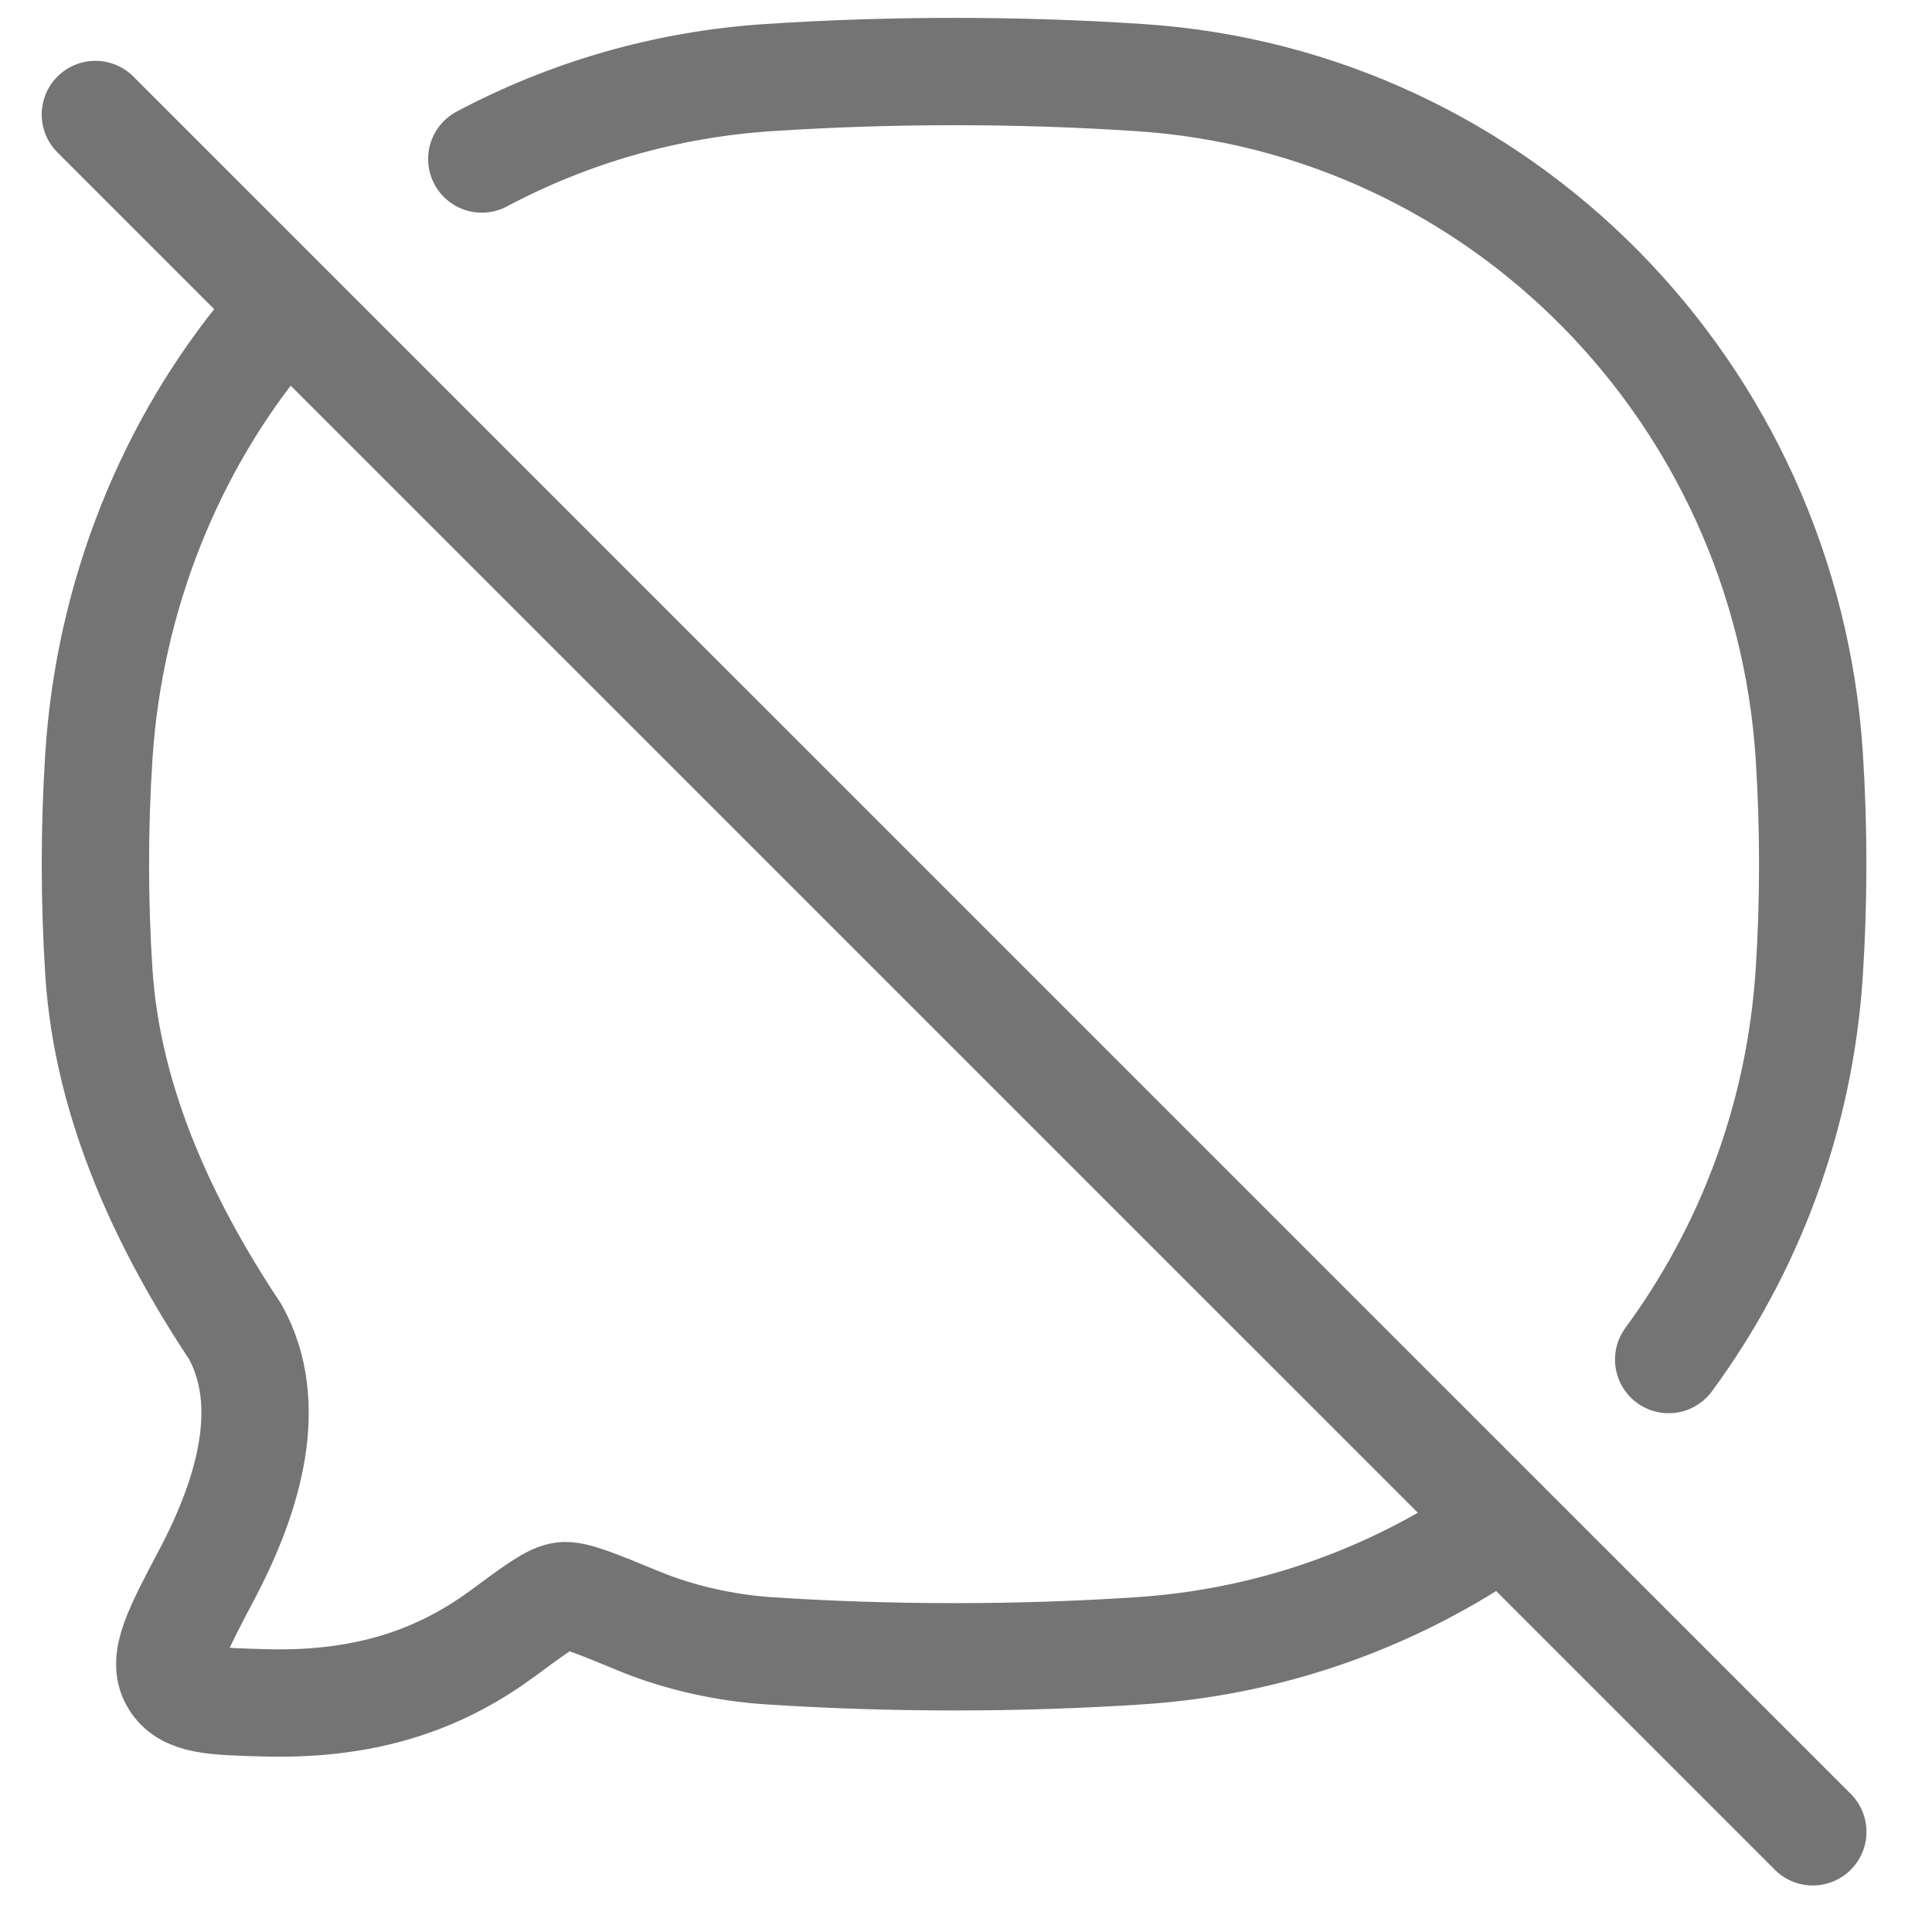
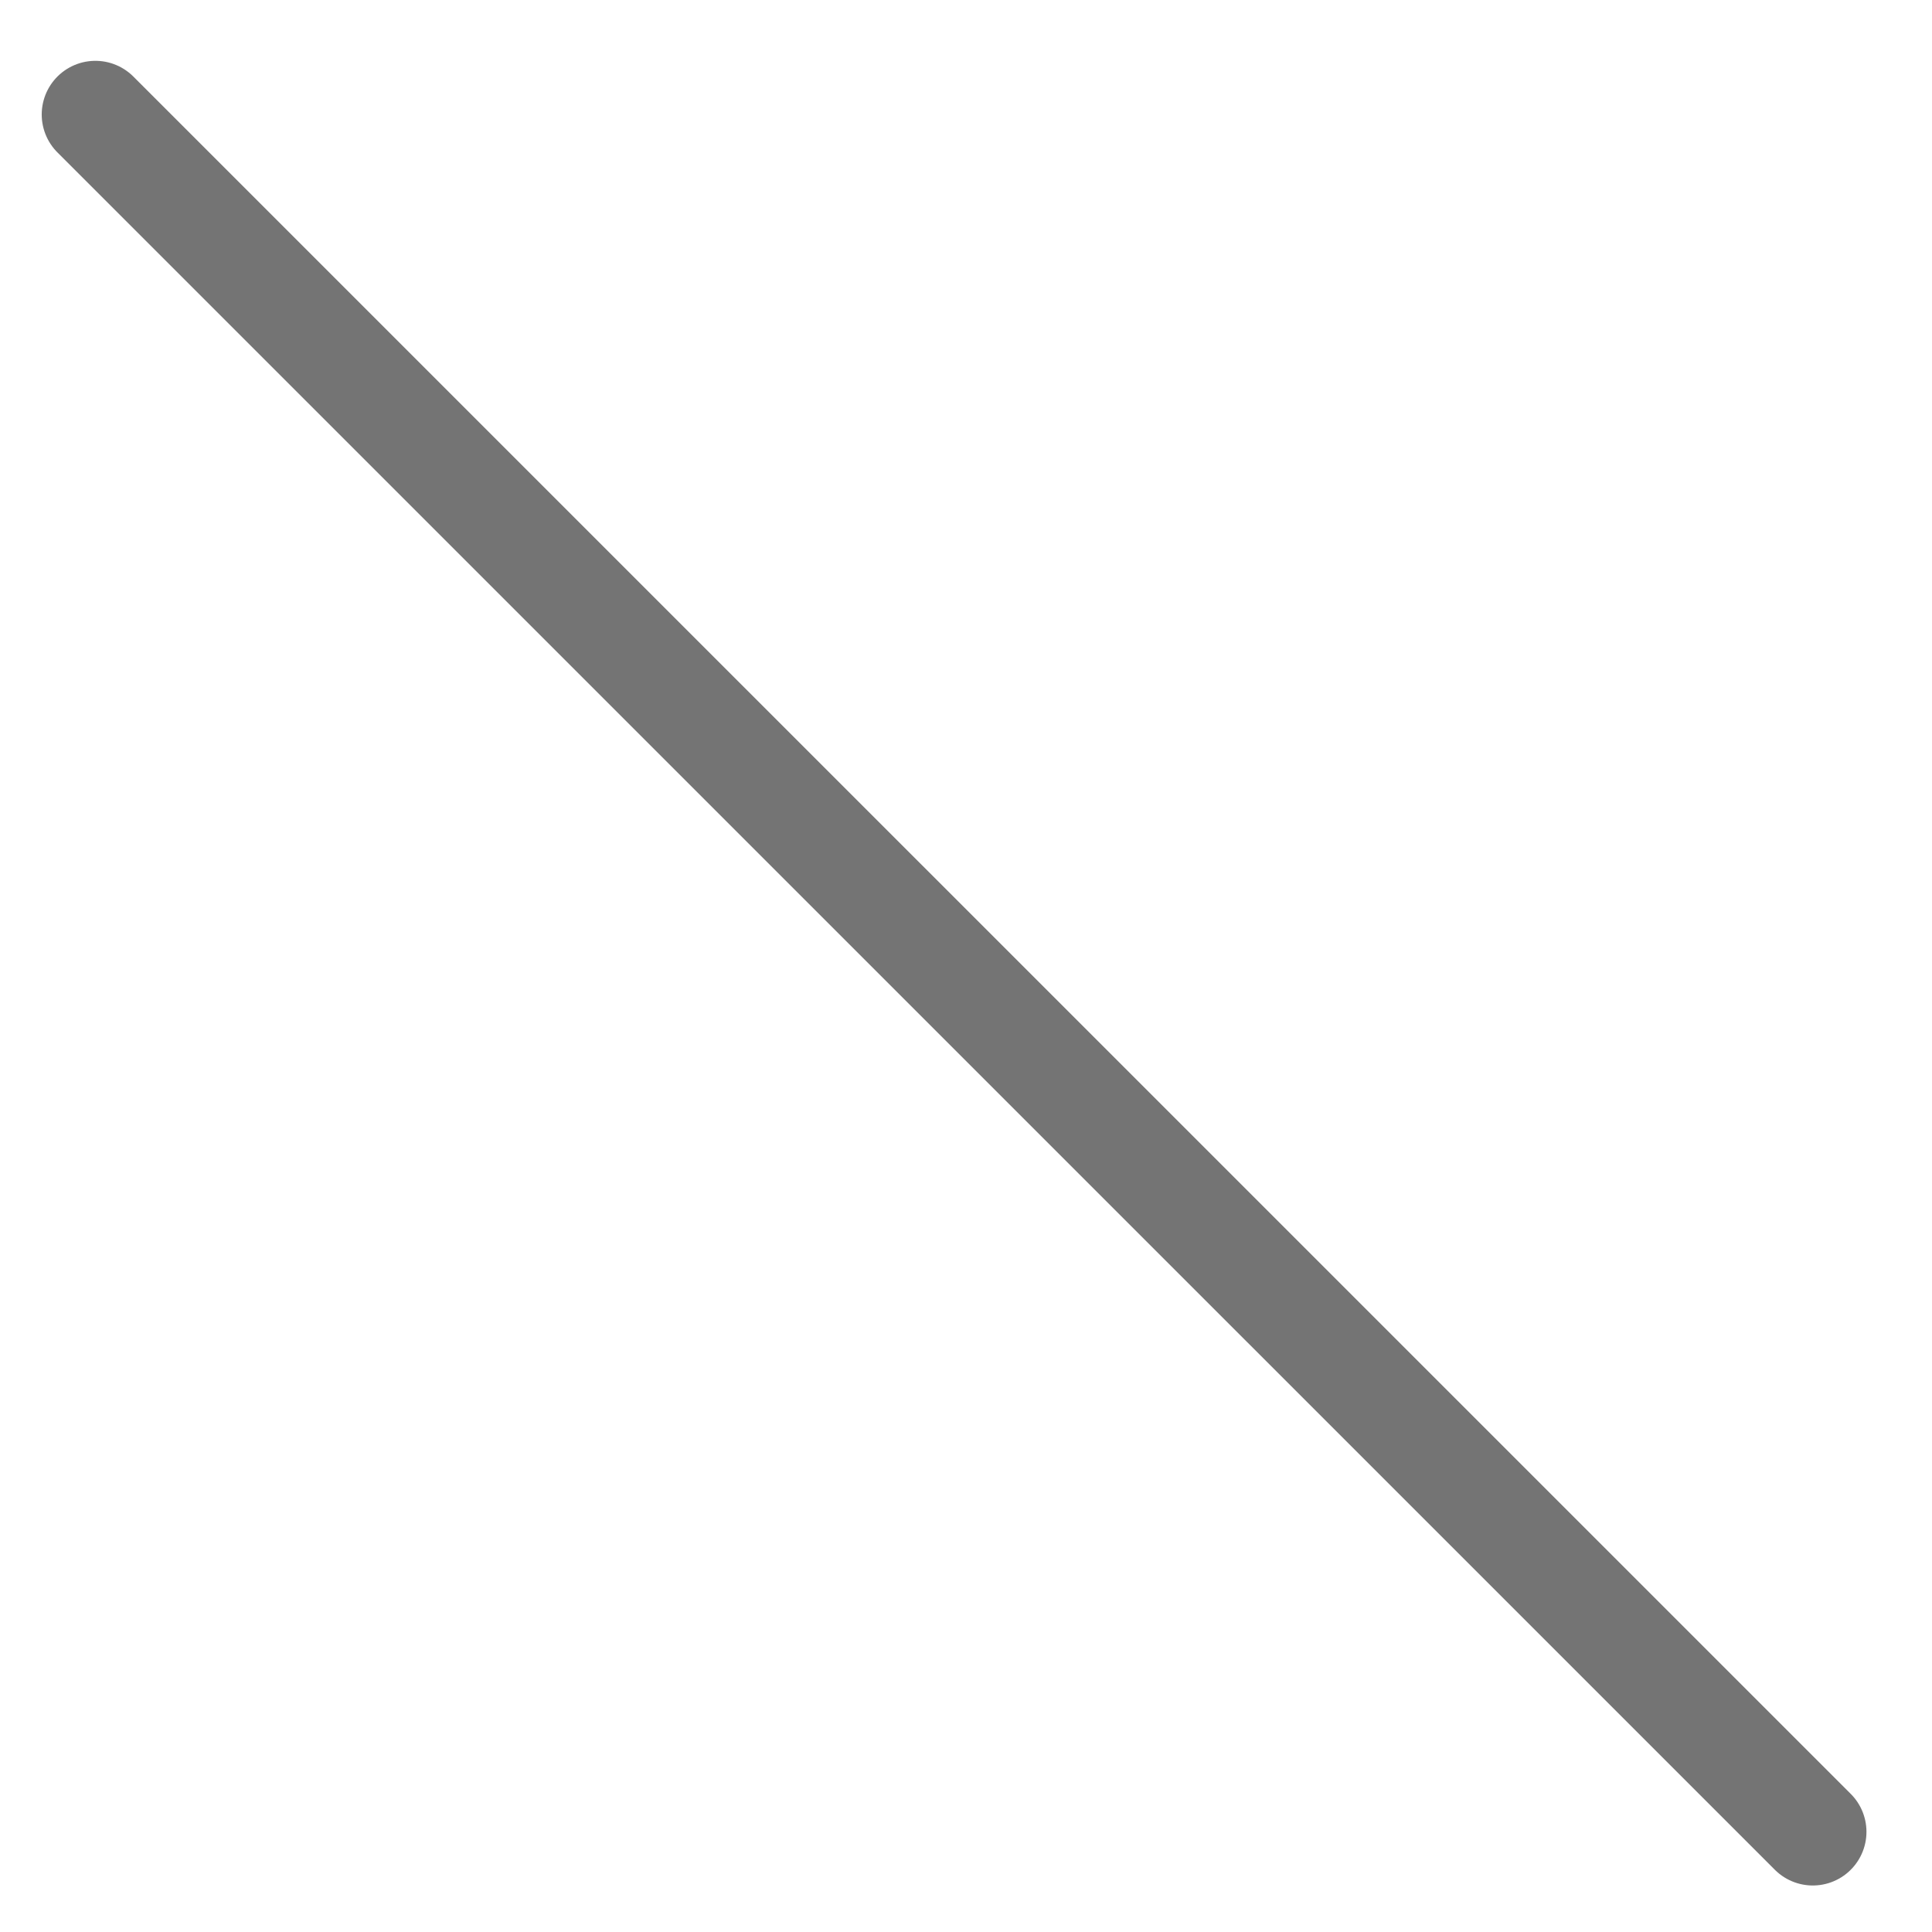
<svg xmlns="http://www.w3.org/2000/svg" width="27" height="27" viewBox="0 0 27 27" fill="none">
-   <path d="M20.534 21.585C19.182 22.429 17.617 22.957 15.938 23.069C14.226 23.183 12.438 23.182 10.729 23.069C10.14 23.029 9.499 22.889 8.946 22.662C8.332 22.408 8.024 22.282 7.868 22.301C7.712 22.32 7.485 22.487 7.032 22.822C6.233 23.411 5.226 23.834 3.733 23.798C2.978 23.779 2.6 23.77 2.431 23.482C2.262 23.194 2.473 22.795 2.894 21.997C3.478 20.891 3.848 19.624 3.287 18.61C2.322 17.16 1.502 15.443 1.382 13.589C1.317 12.593 1.317 11.561 1.382 10.565C1.527 8.318 2.387 6.212 3.733 4.6" stroke="#747474" stroke-width="1.5" stroke-linecap="round" stroke-linejoin="round" />
-   <path d="M6.733 2.222C7.94 1.581 9.293 1.181 10.729 1.085C12.438 0.972 14.226 0.971 15.938 1.085C20.958 1.419 24.956 5.474 25.285 10.565C25.349 11.561 25.349 12.593 25.285 13.589C25.154 15.613 24.444 17.472 23.32 19" stroke="#747474" stroke-width="1.5" stroke-linecap="round" stroke-linejoin="round" />
  <path d="M1.333 1.6L25.334 25.6" stroke="#747474" stroke-width="1.5" stroke-linecap="round" />
</svg>